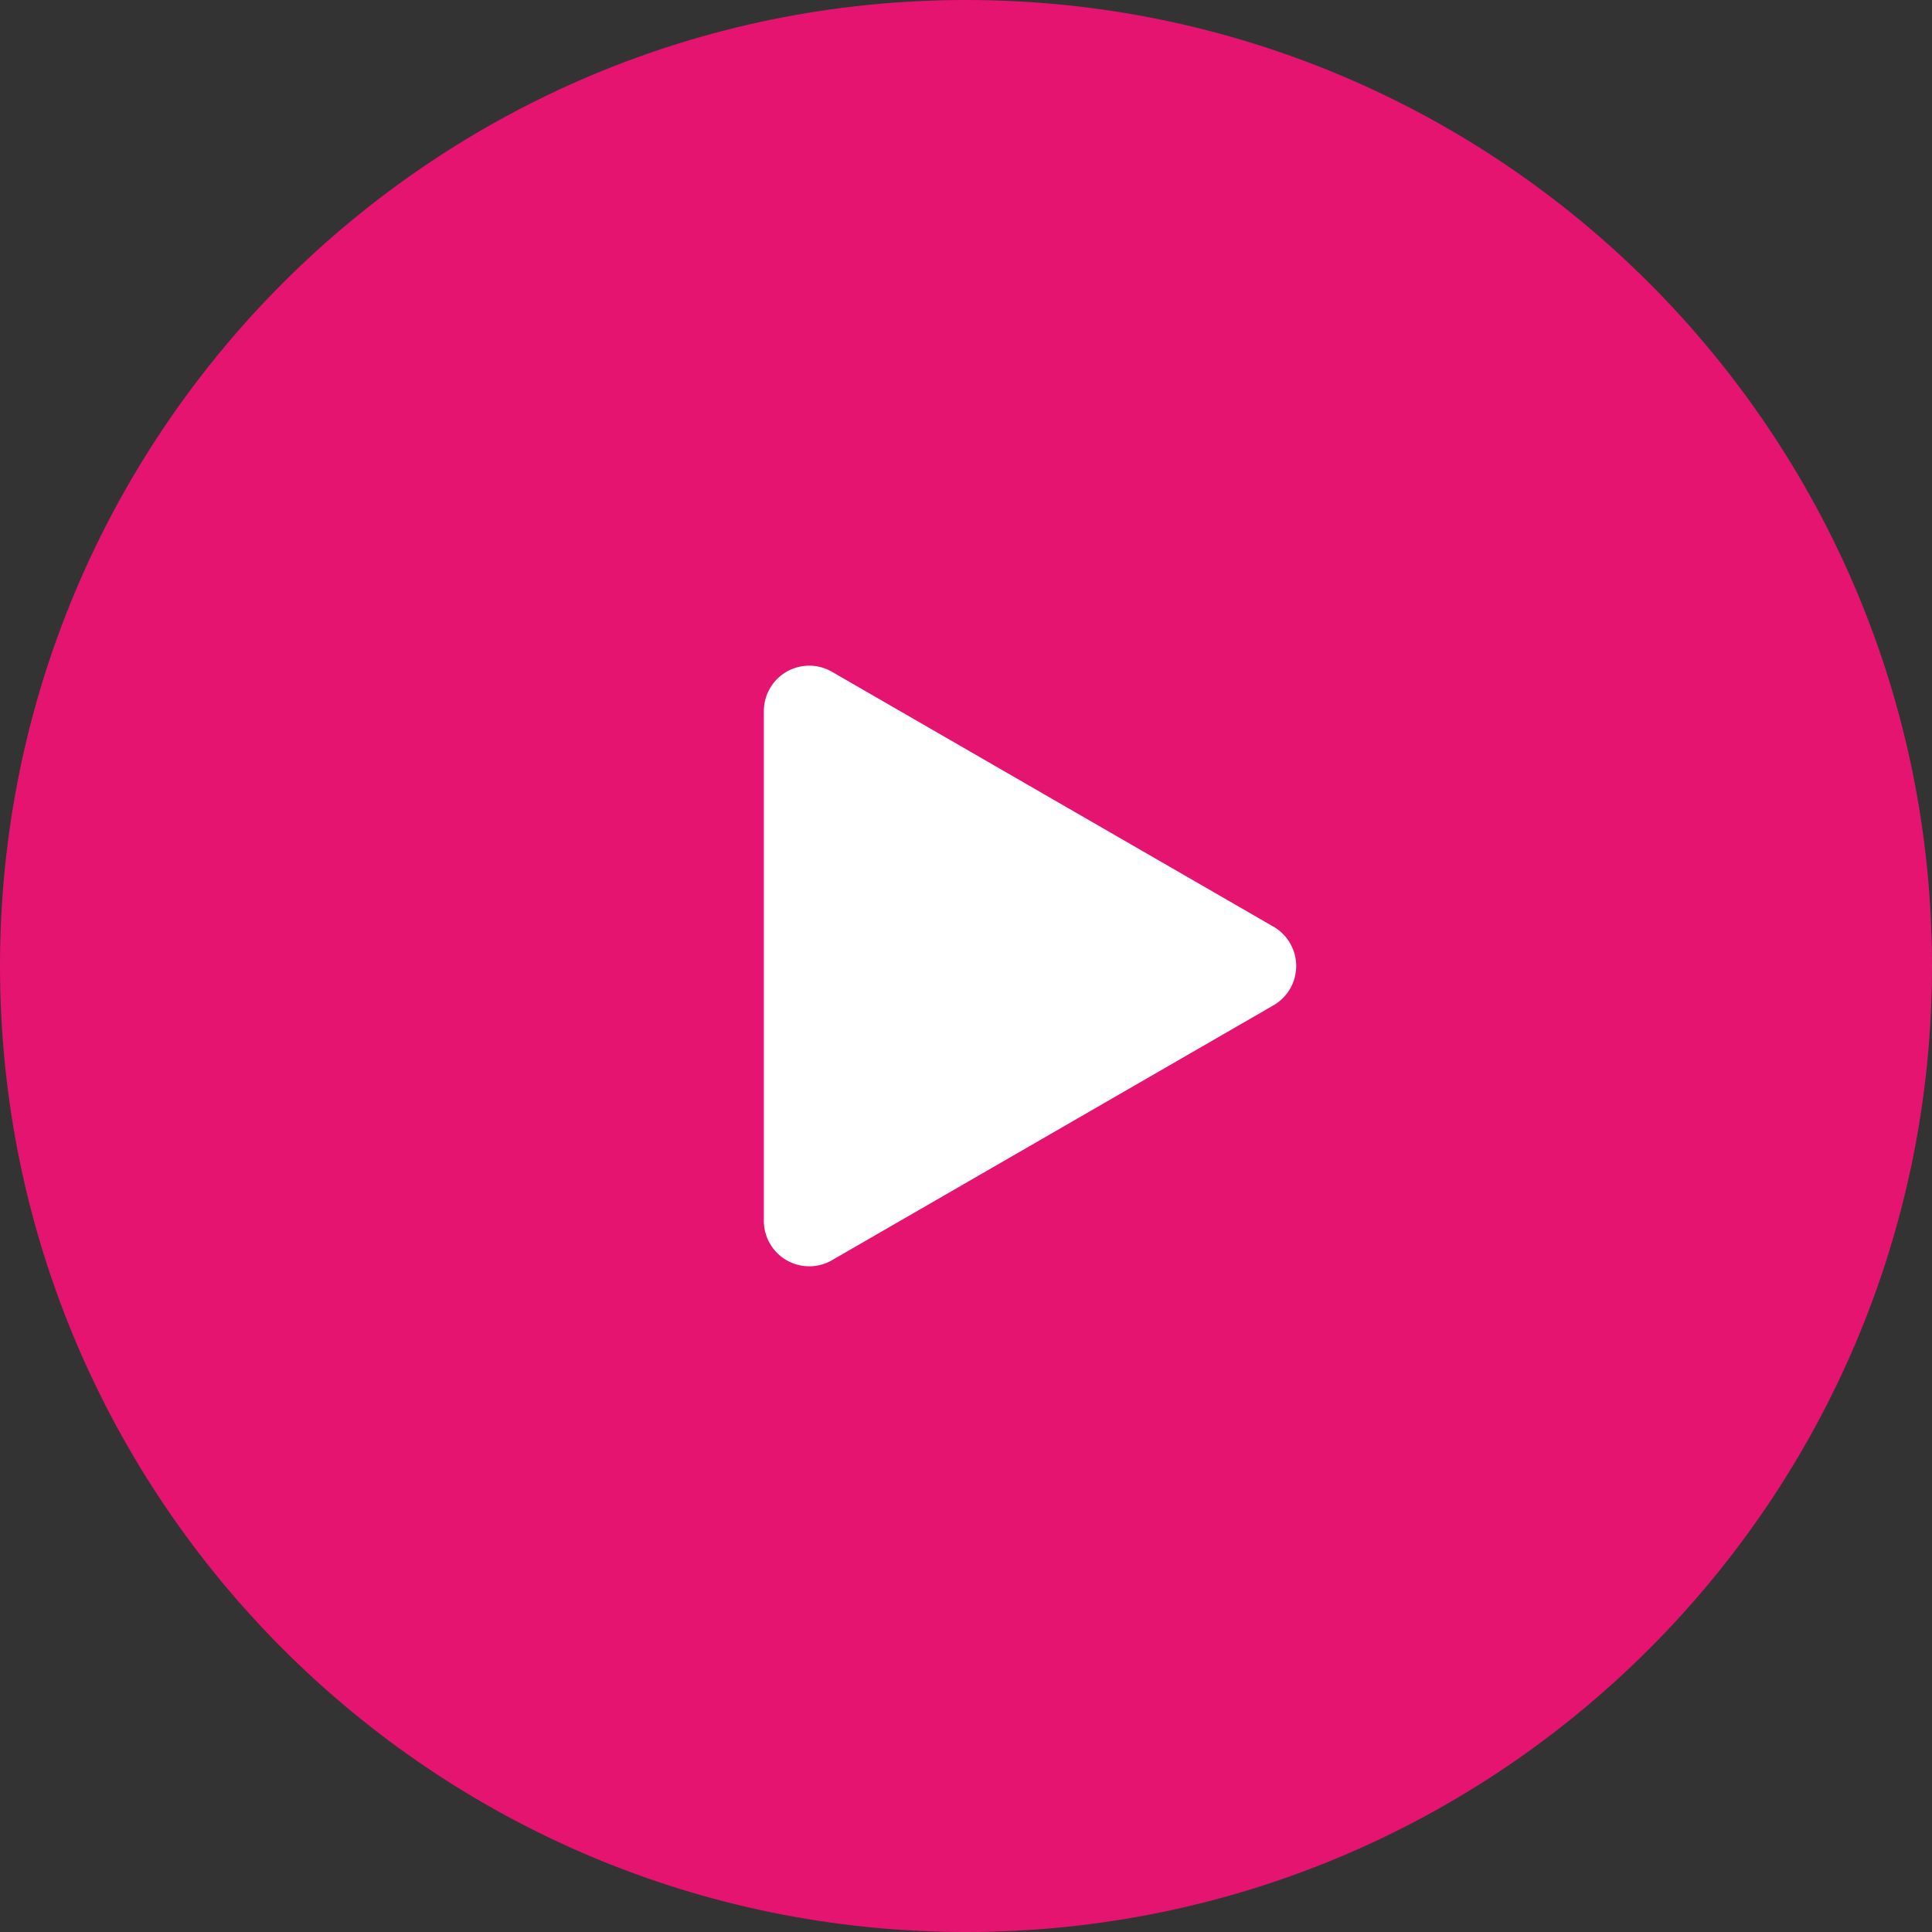
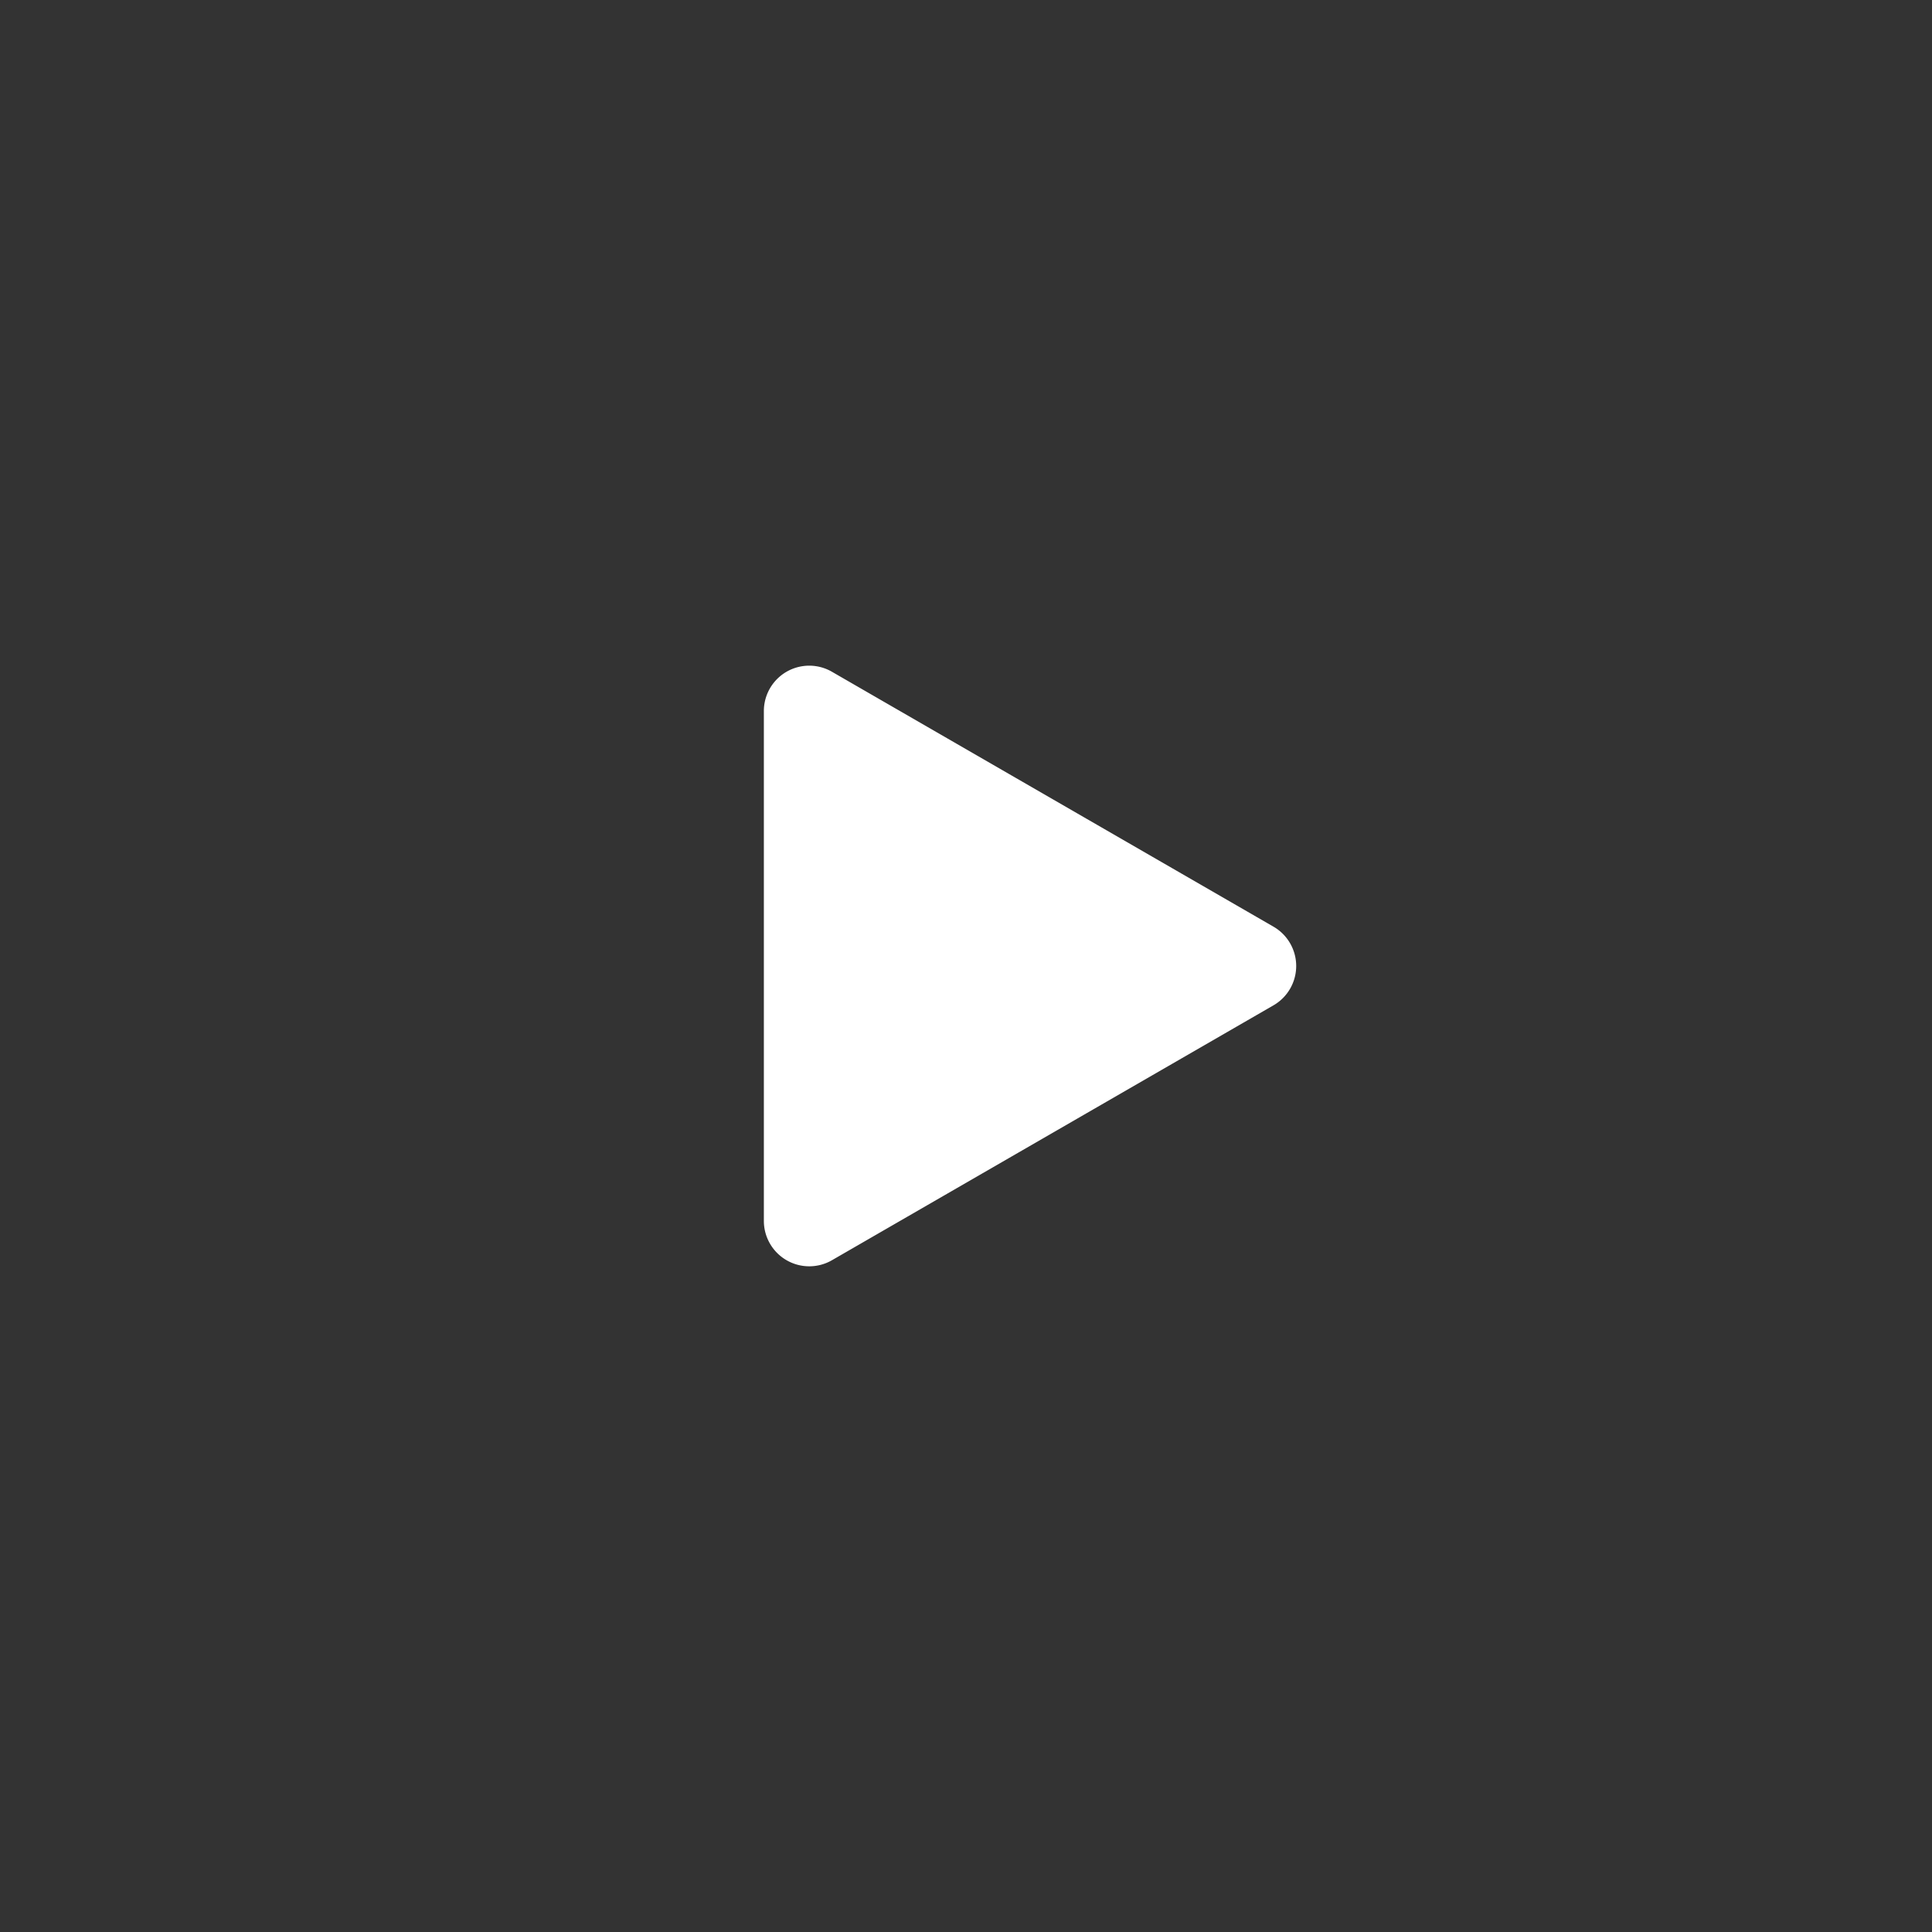
<svg xmlns="http://www.w3.org/2000/svg" width="64" height="64">
  <rect width="100%" height="100%" fill="#333333" stroke="none" />
  <g fill="none" fill-rule="evenodd">
-     <path fill="#E51470" d="M64 32c0 17.673-14.327 32-32 32C14.327 64 0 49.673 0 32 0 14.327 14.327 0 32 0c17.673 0 32 14.327 32 32" />
    <path fill="#FFF" d="M42.187 30.698l-14.628-8.445a1.503 1.503 0 00-2.255 1.301v16.891a1.504 1.504 0 002.255 1.302l14.628-8.445a1.504 1.504 0 000-2.604" />
  </g>
</svg>